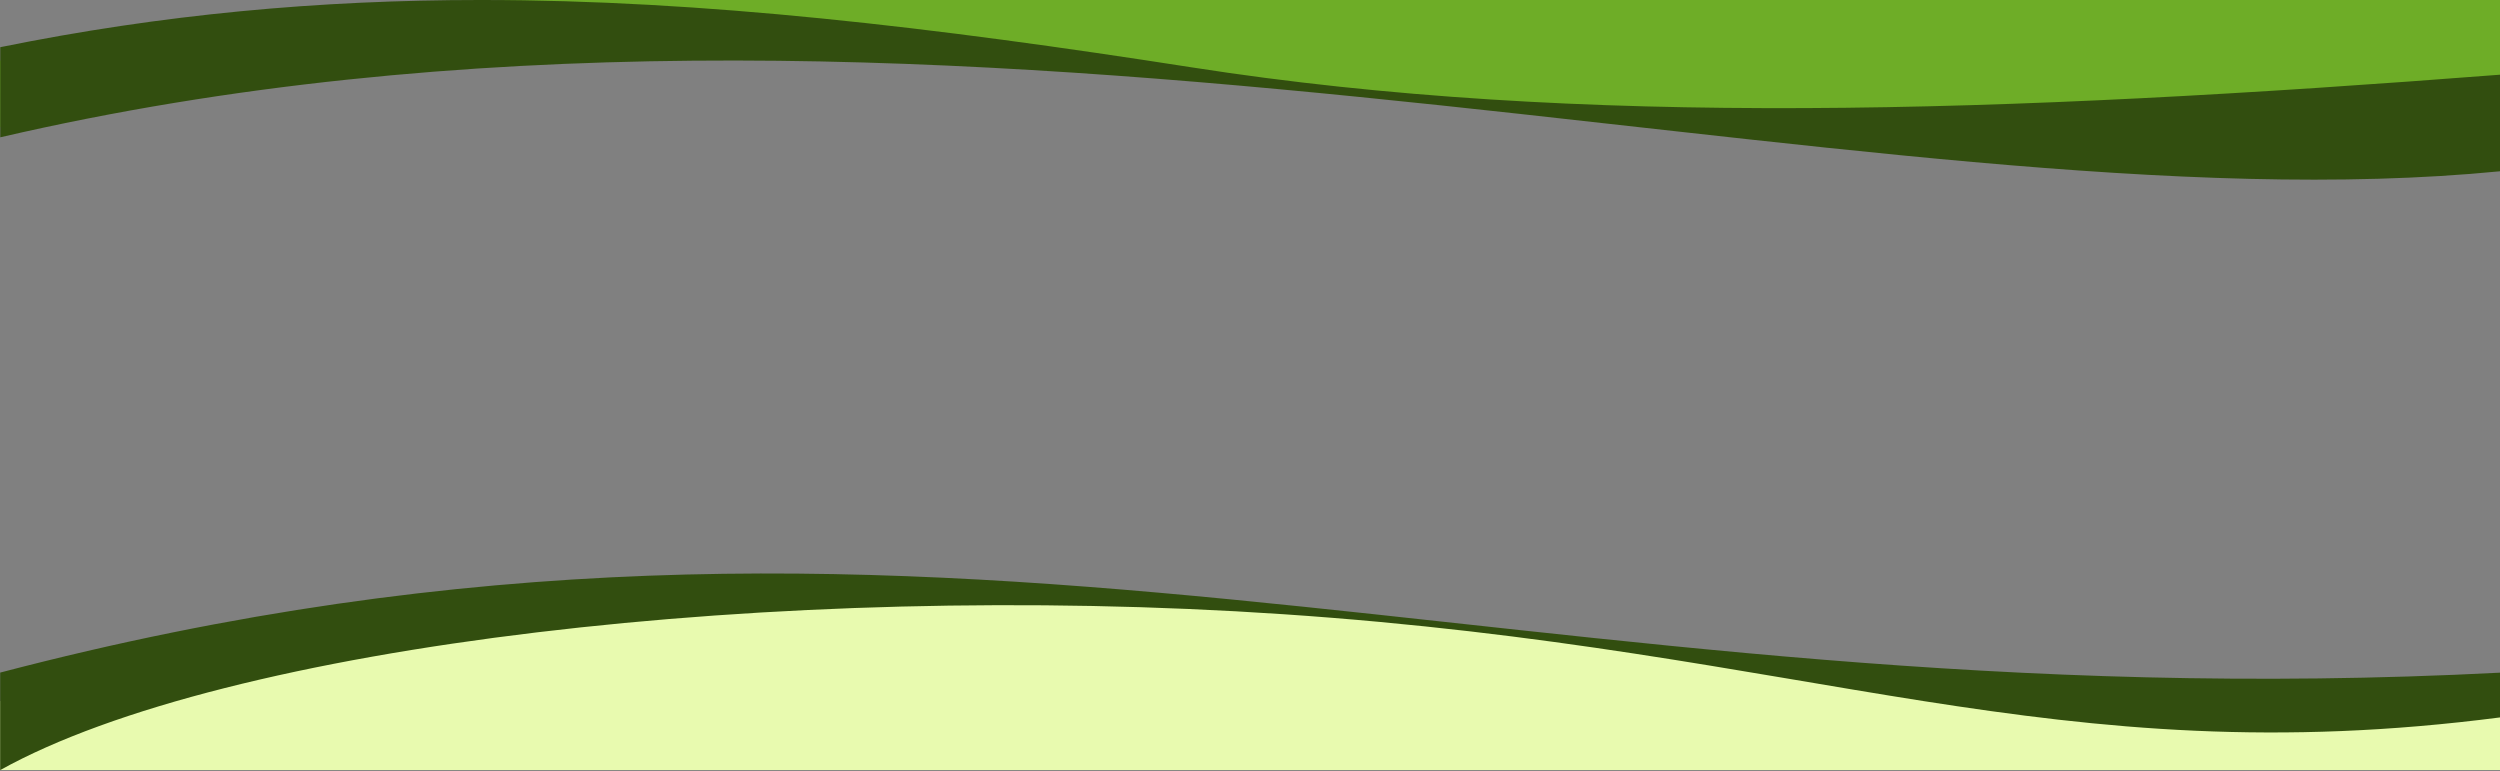
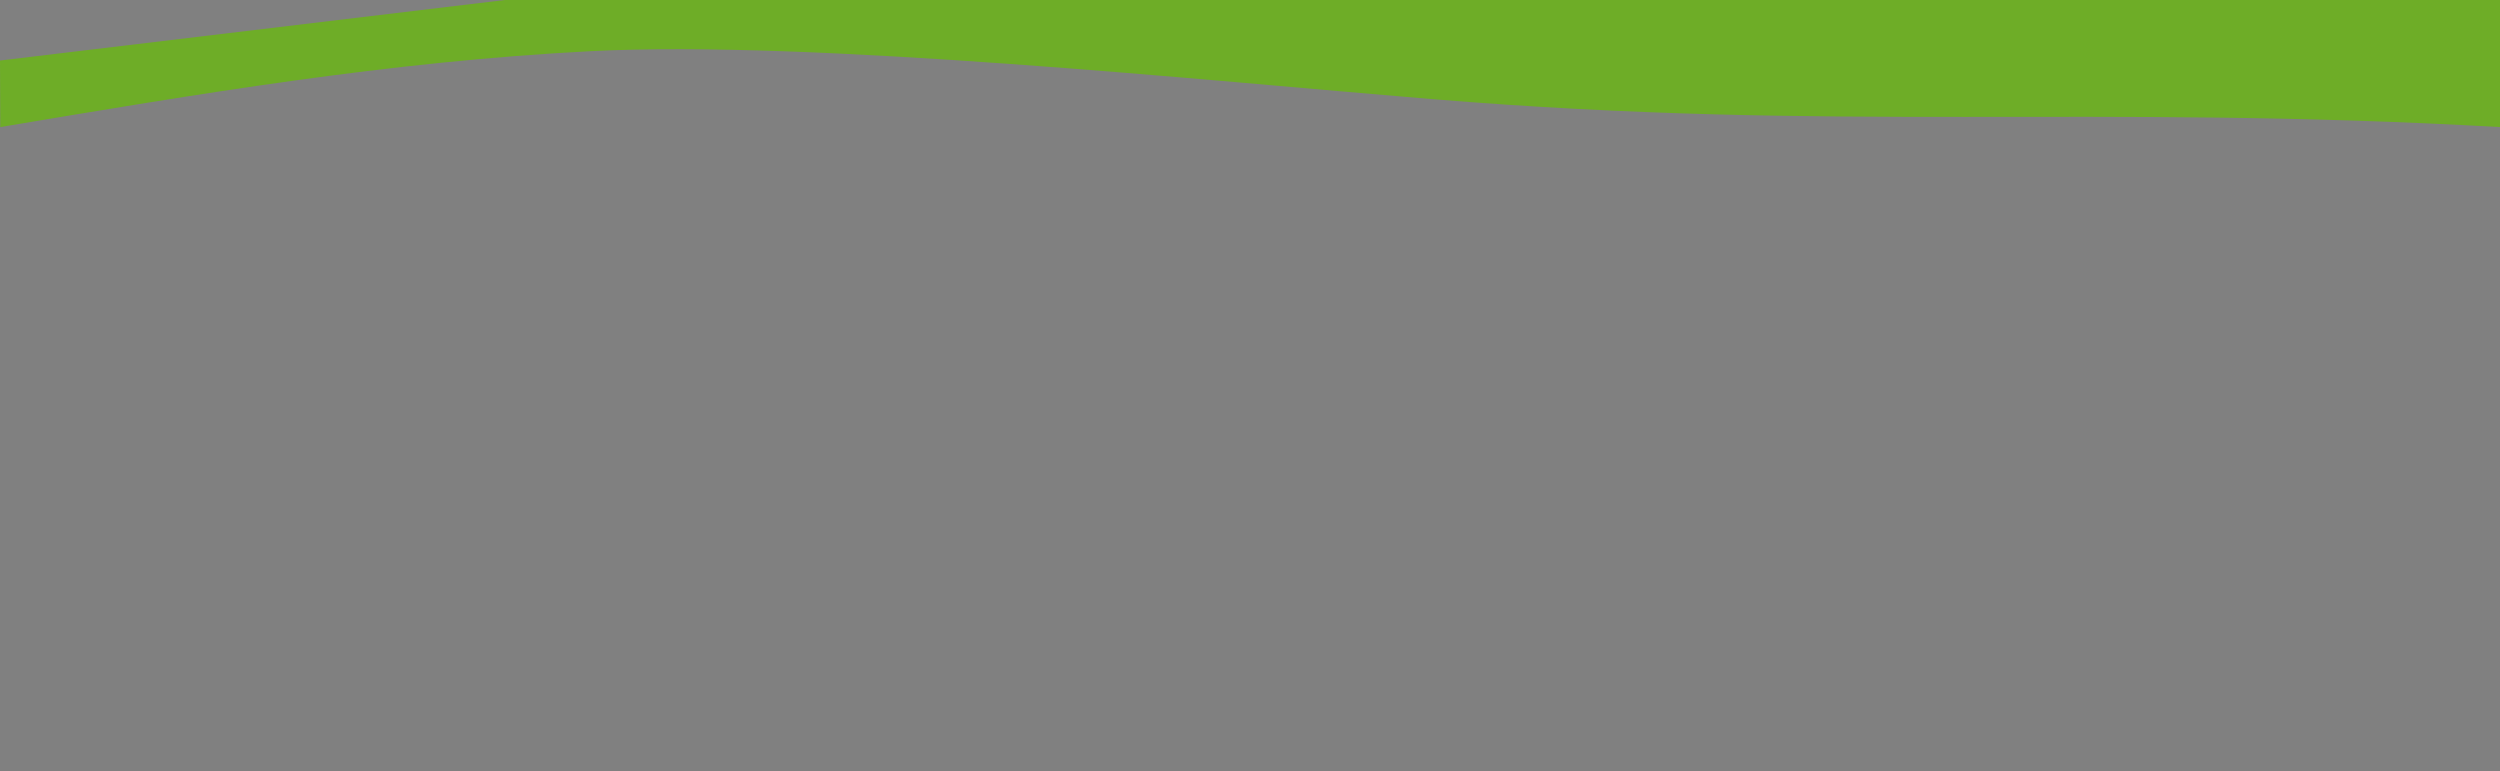
<svg xmlns="http://www.w3.org/2000/svg" preserveAspectRatio="none" width="100%" height="100%" viewBox="0 0 1280 395" version="1.1" xml:space="preserve" style="fill-rule:evenodd;clip-rule:evenodd;stroke-linejoin:round;stroke-miterlimit:2;">
  <rect x="0" y="0" width="1280" height="395" fill="#808080" stroke="none" />
  <g>
    <path d="M1280.14,0l-1021.63,0l-258.51,30.991l0.142,34.073c101.273,-16.957 199.133,-33.554 302.166,-38.853c113.653,-5.845 315.665,15.076 430.702,24.521c208.449,17.115 336.776,2.438 547.132,14.332l0,-65.064Z" style="fill:#6ead27;" />
-     <path d="M1280.14,358.939c-118.848,7.344 -246.354,-0.463 -380.922,-20.63c-125.172,-14.509 -240.405,-26.555 -346.712,-31.632l-249.169,6.385l-303.197,45.877l0,35.353l1280,-0l0,-35.353Z" style="fill:#e8faaf;" />
-     <path d="M0.142,344.354c482.12,-126.346 771.148,26.427 1280,0.044l-0.045,22.912c-229.393,29.664 -351.103,-34.467 -623.05,-52.831c-258.511,-17.457 -541.66,15.645 -656.95,79.813l0,-49.938Zm246.864,-344.354c112.542,0.061 229.289,13.601 363.503,34.541c197.979,30.888 415.307,23.36 669.633,3.697l0,49.446c-324.157,31.894 -805.881,-127.435 -1280,-17.378l0,-46.148c83.164,-16.88 163.338,-24.138 245.719,-24.158l1.145,0Z" style="fill:#324e0f;" />
  </g>
</svg>